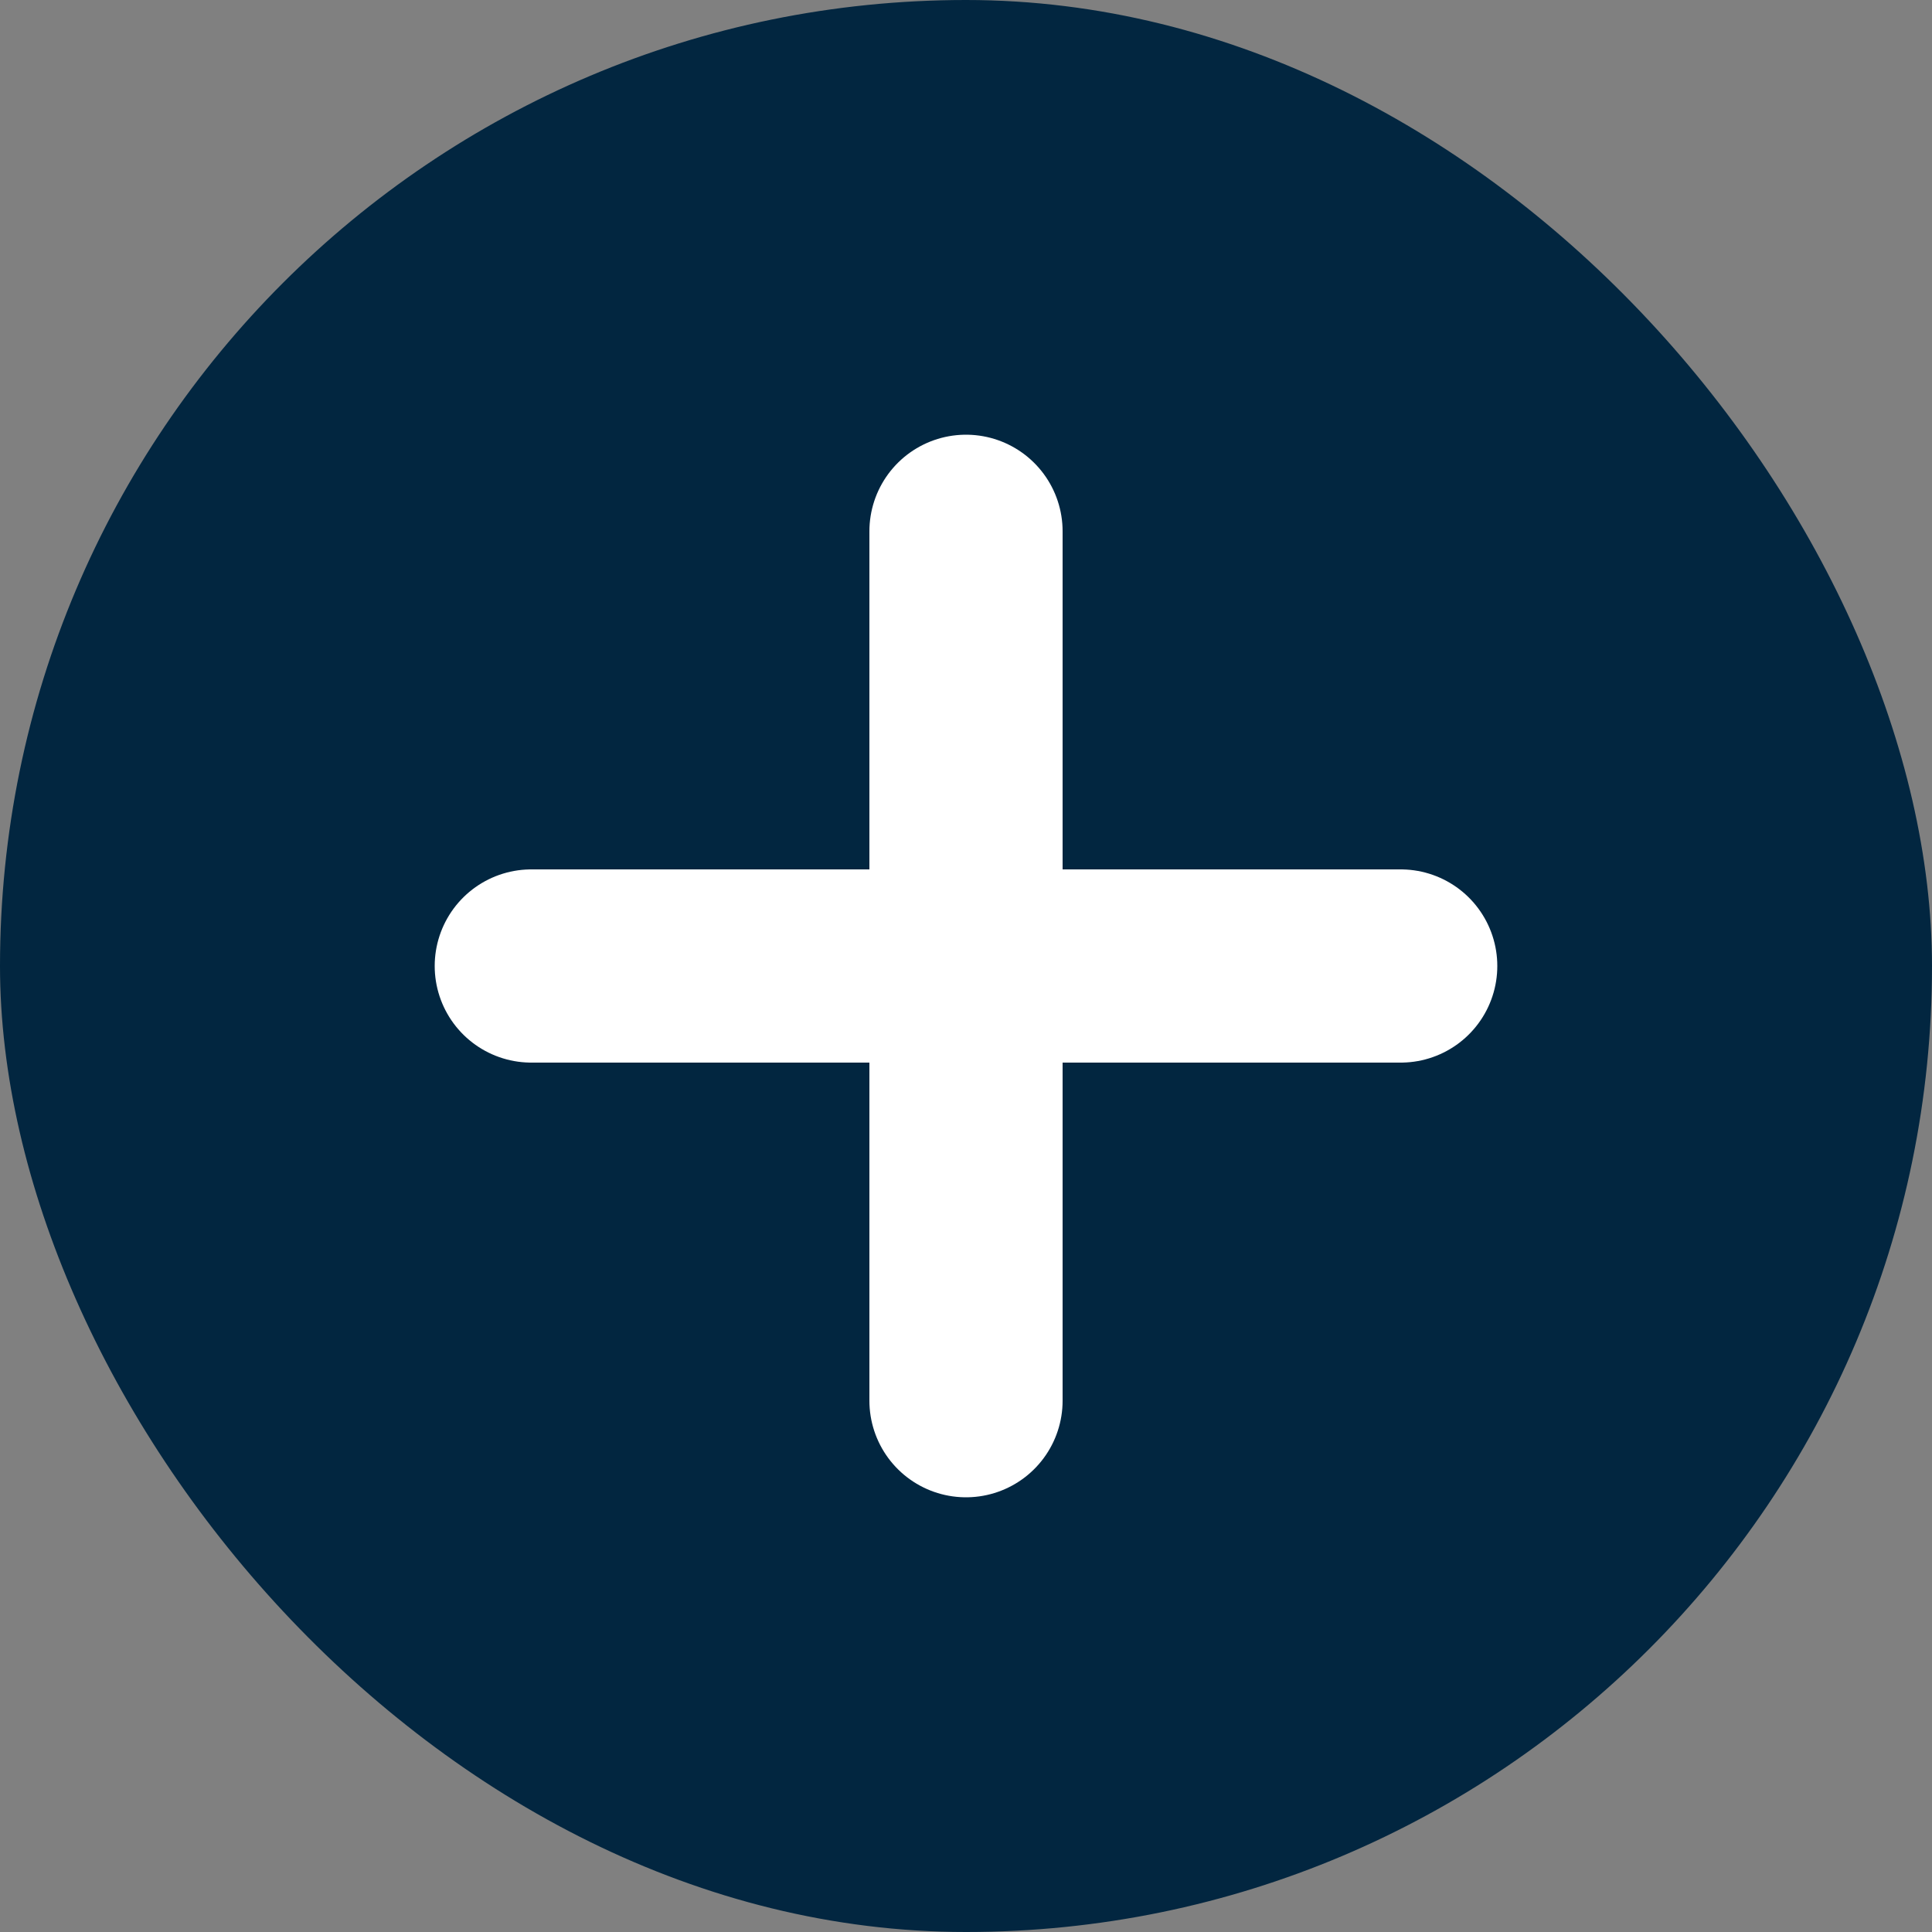
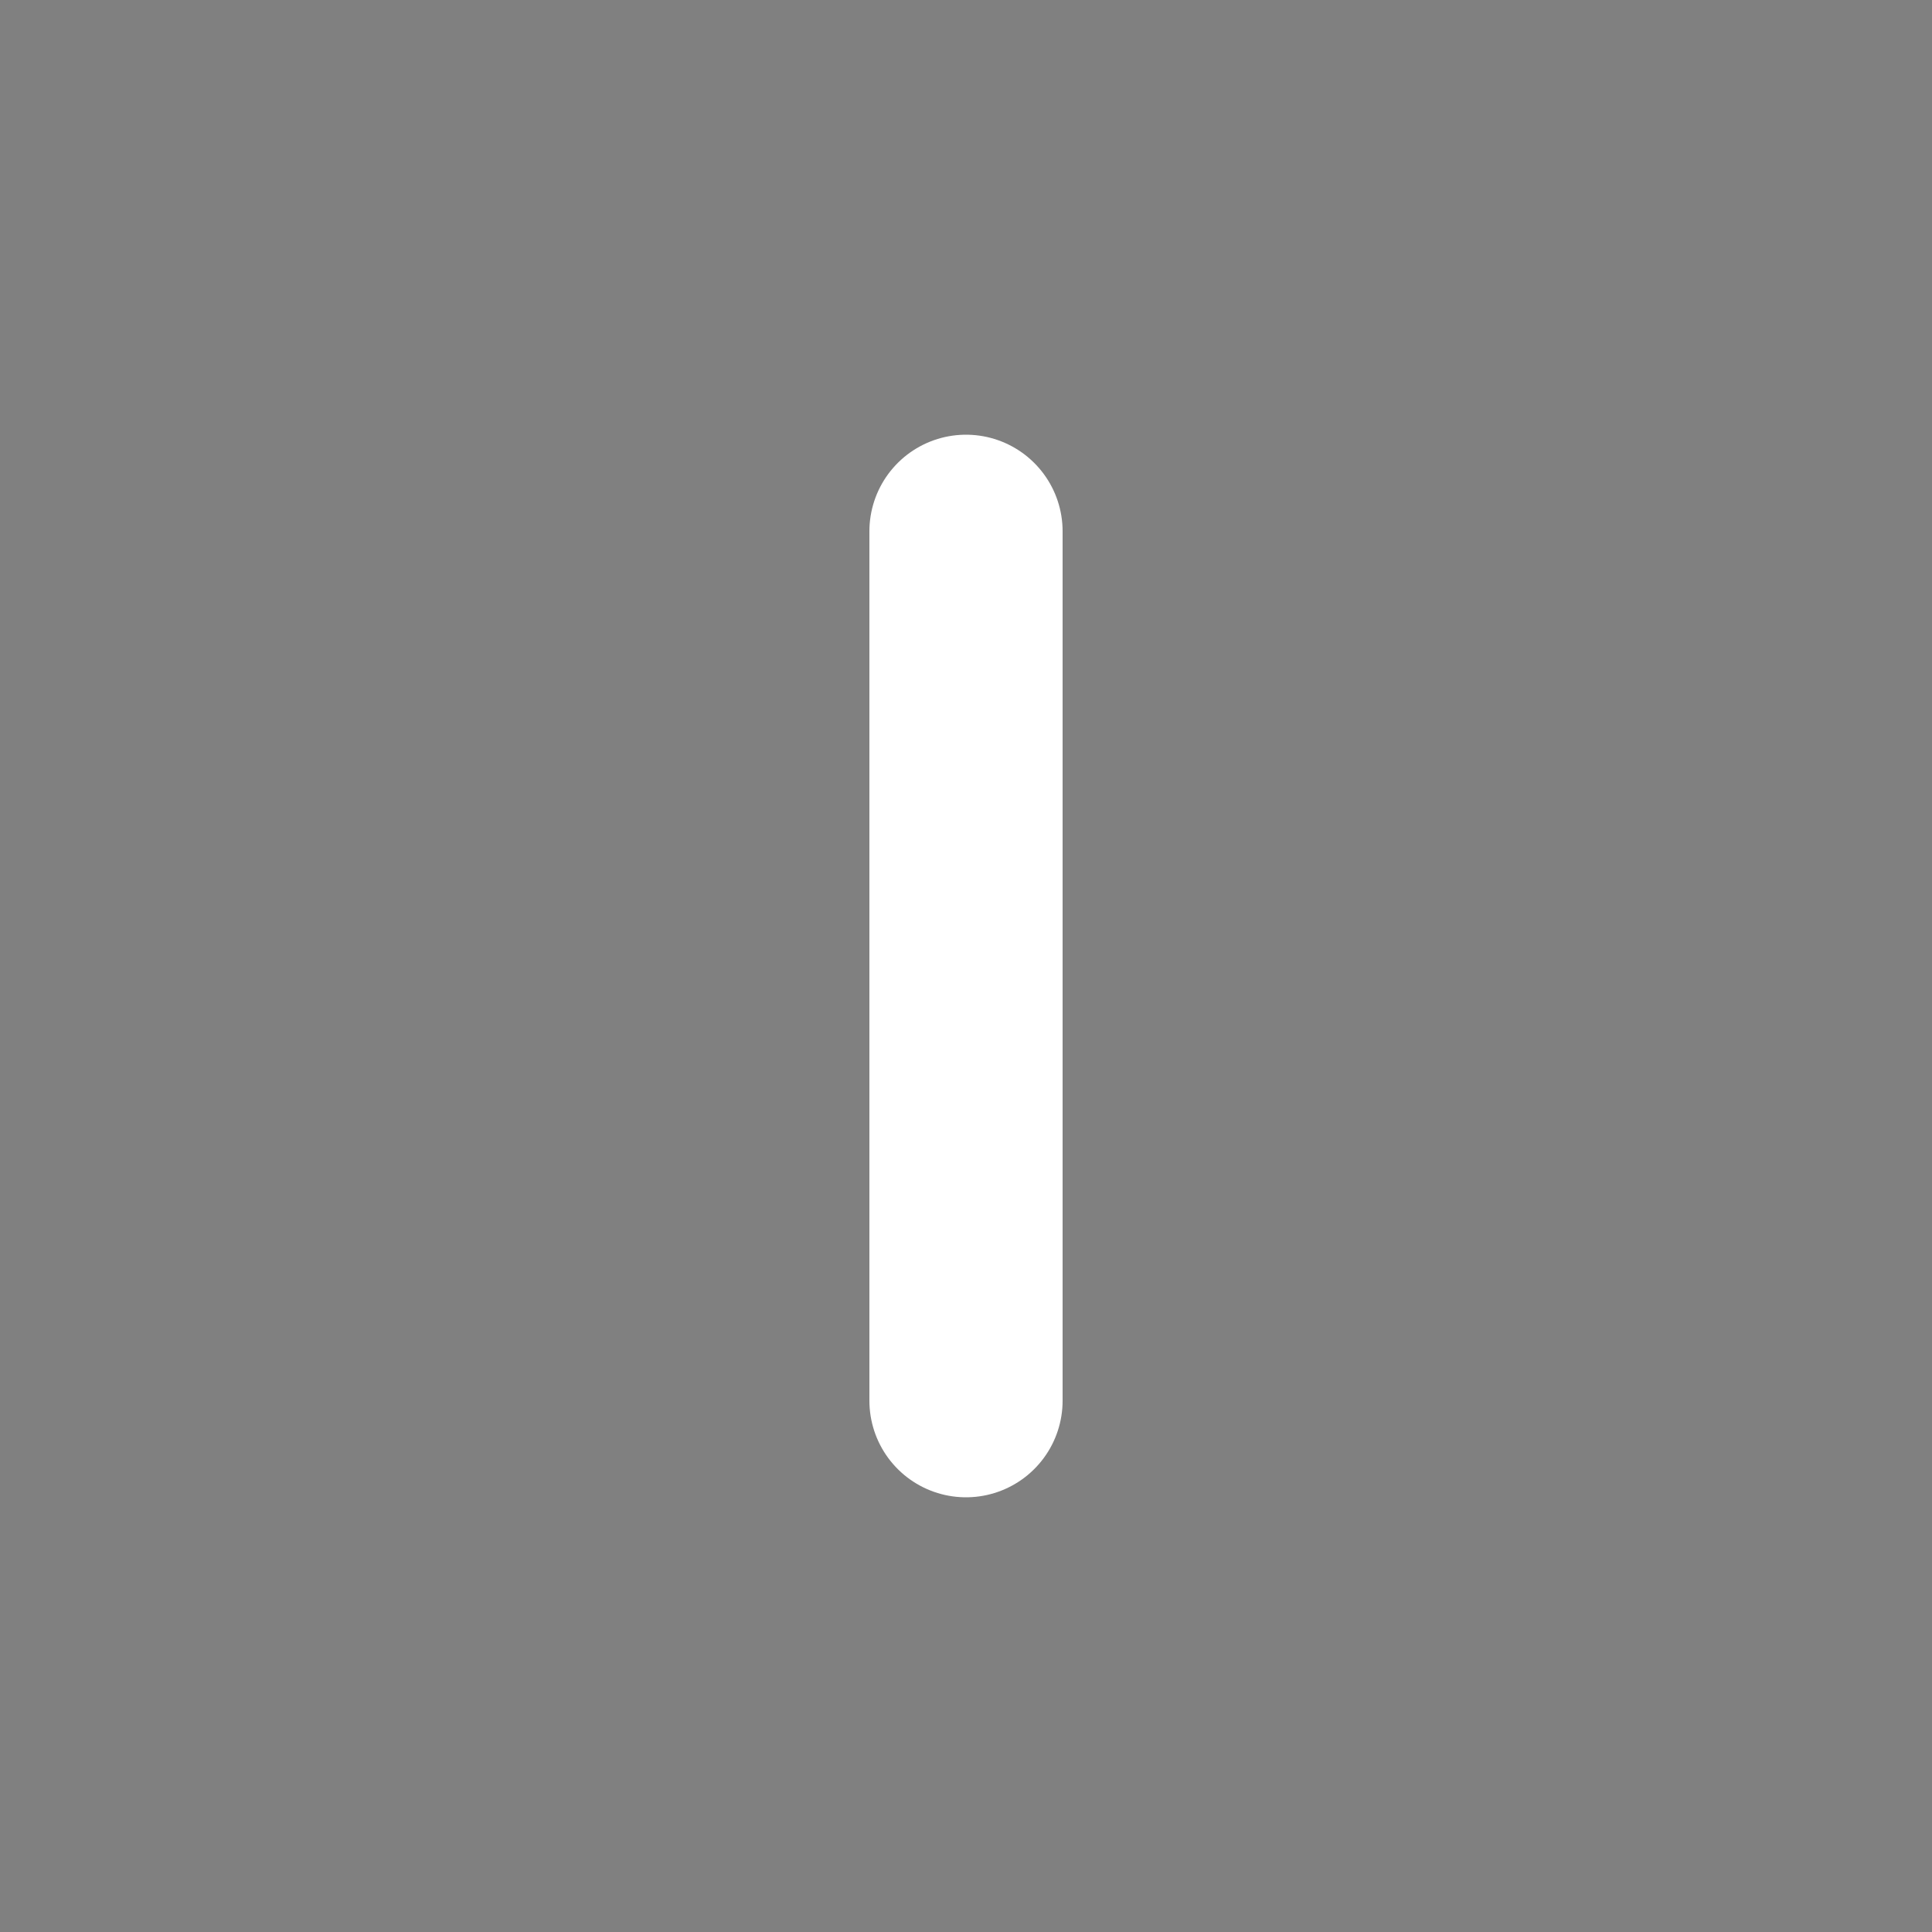
<svg xmlns="http://www.w3.org/2000/svg" width="40" height="40" viewBox="0 0 40 40" fill="none">
  <rect x="0" y="0" width="40" height="40" fill="#808080" stroke="none" />
-   <rect width="40" height="40" rx="20" fill="#022640" />
-   <path d="M11 20H29" stroke="white" stroke-width="4" stroke-linecap="round" />
  <path d="M20 11L20 29" stroke="white" stroke-width="4" stroke-linecap="round" />
</svg>